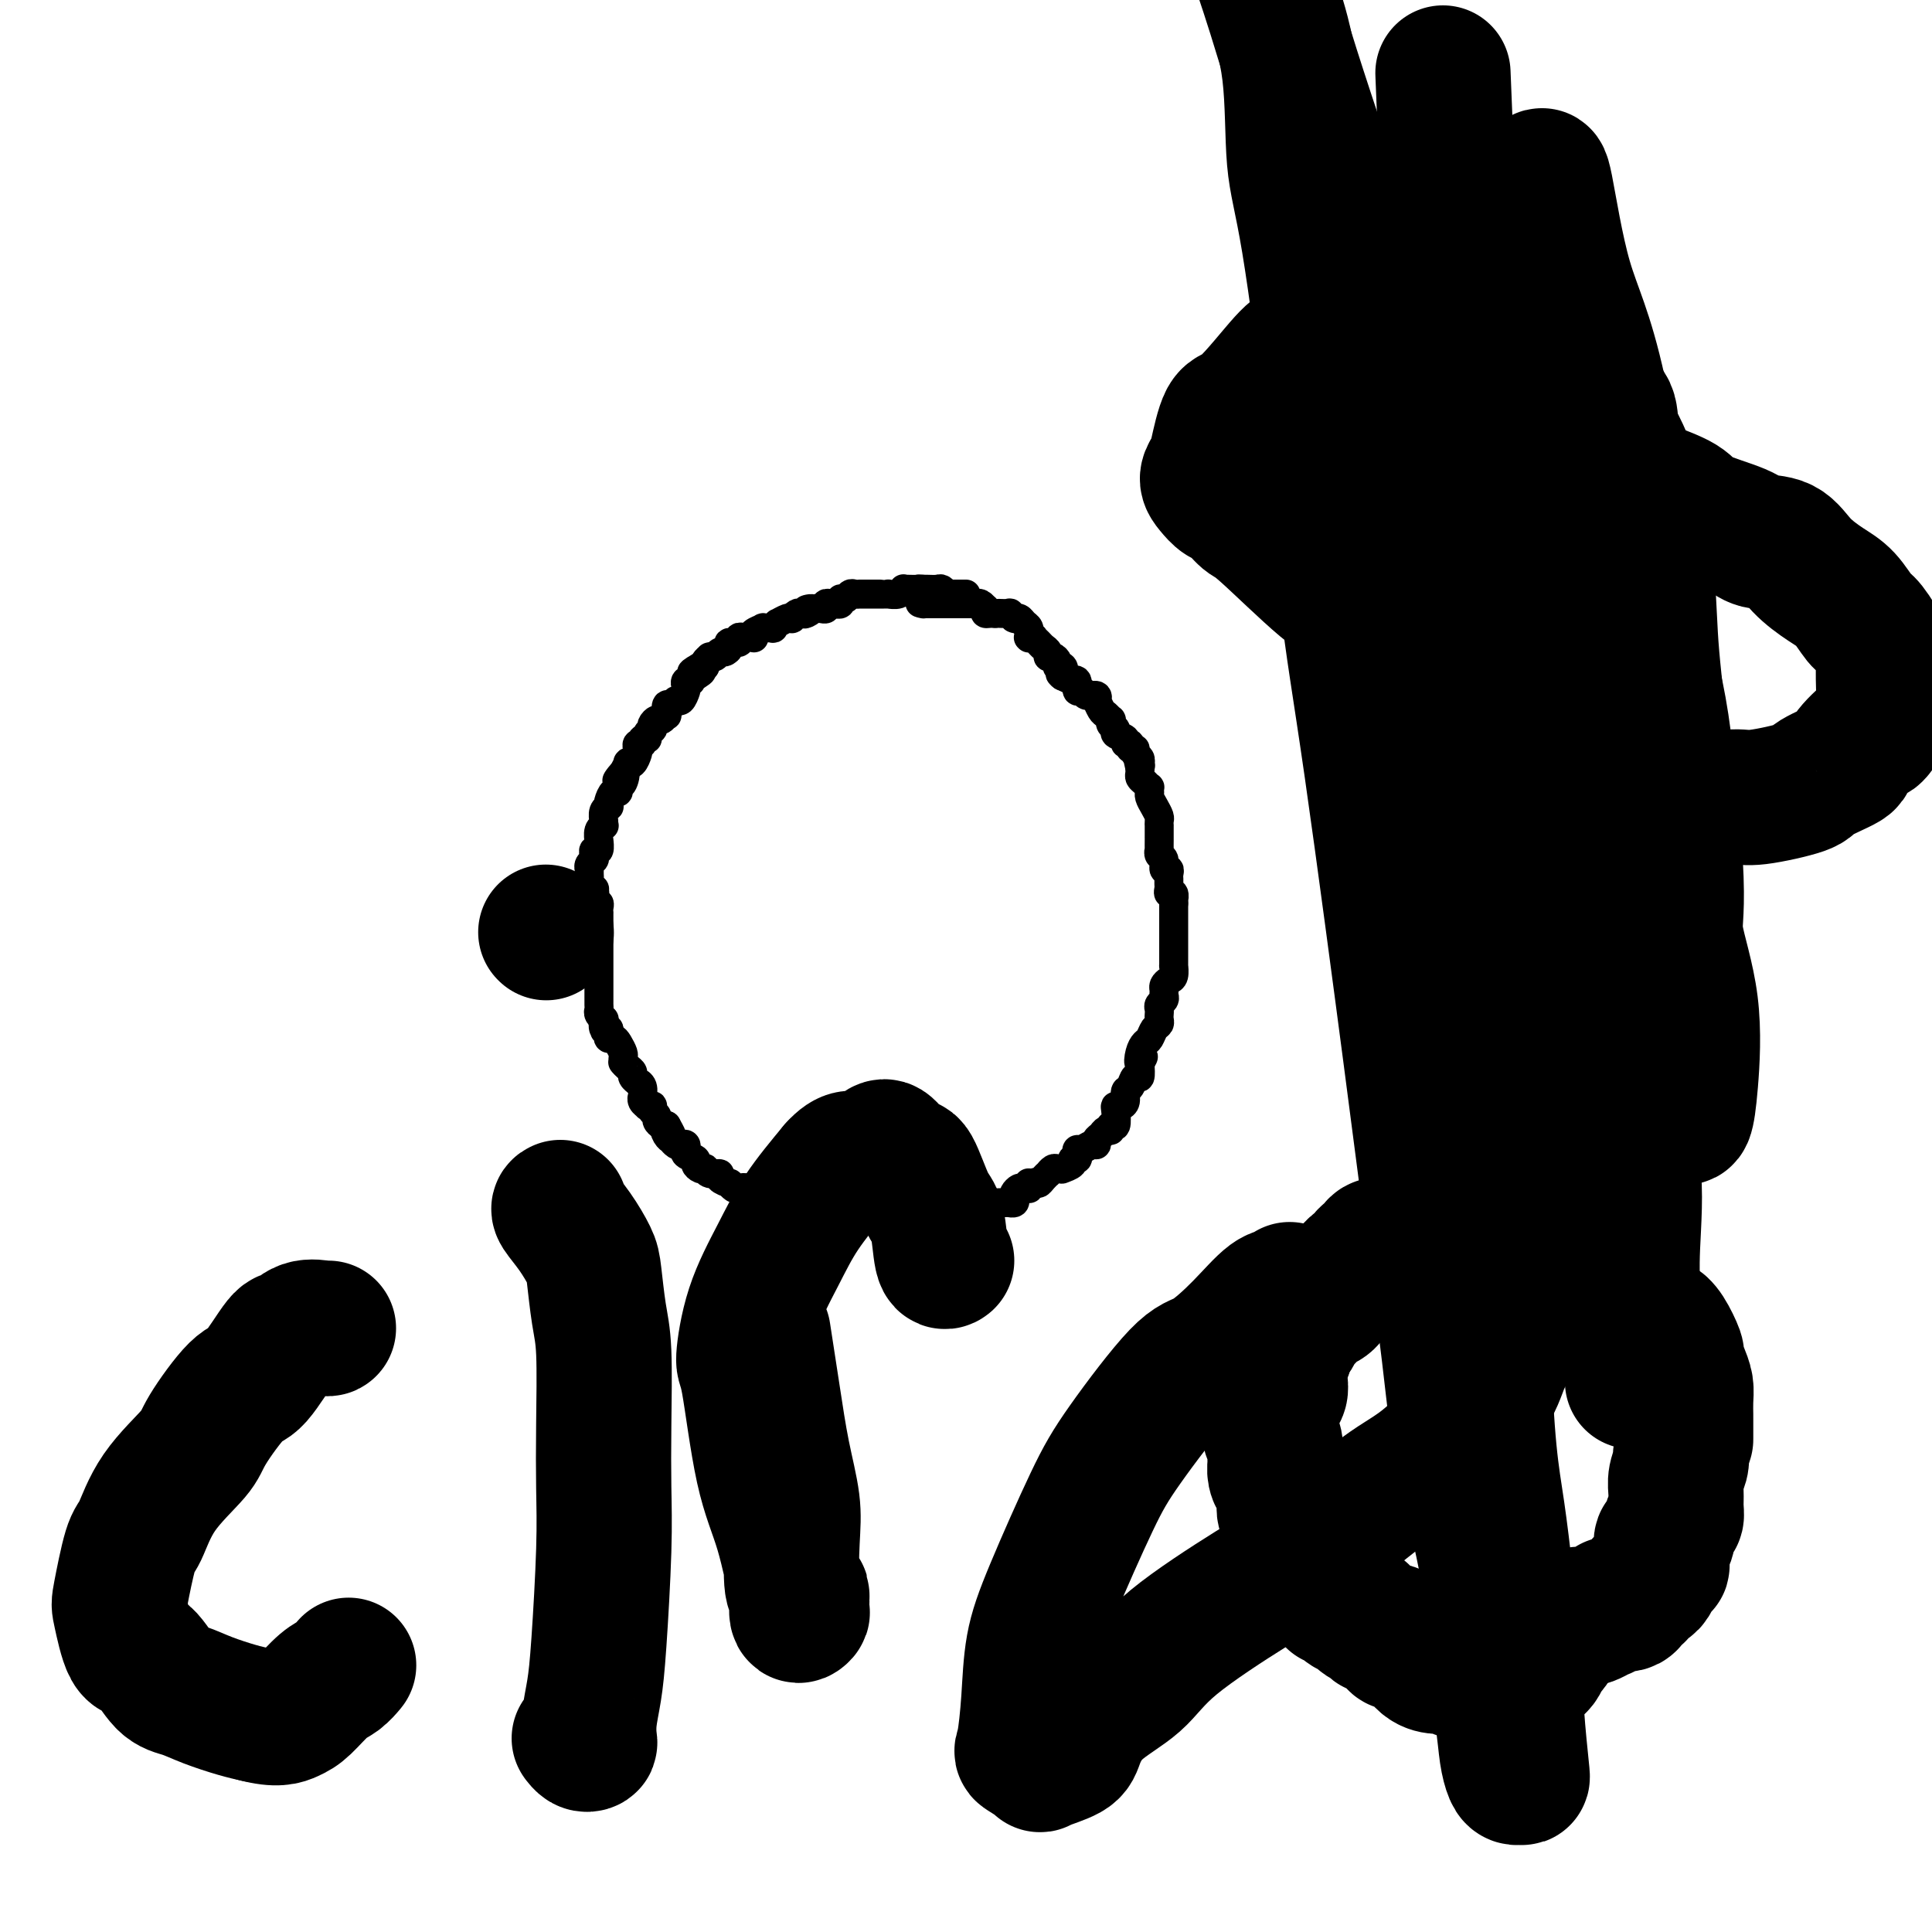
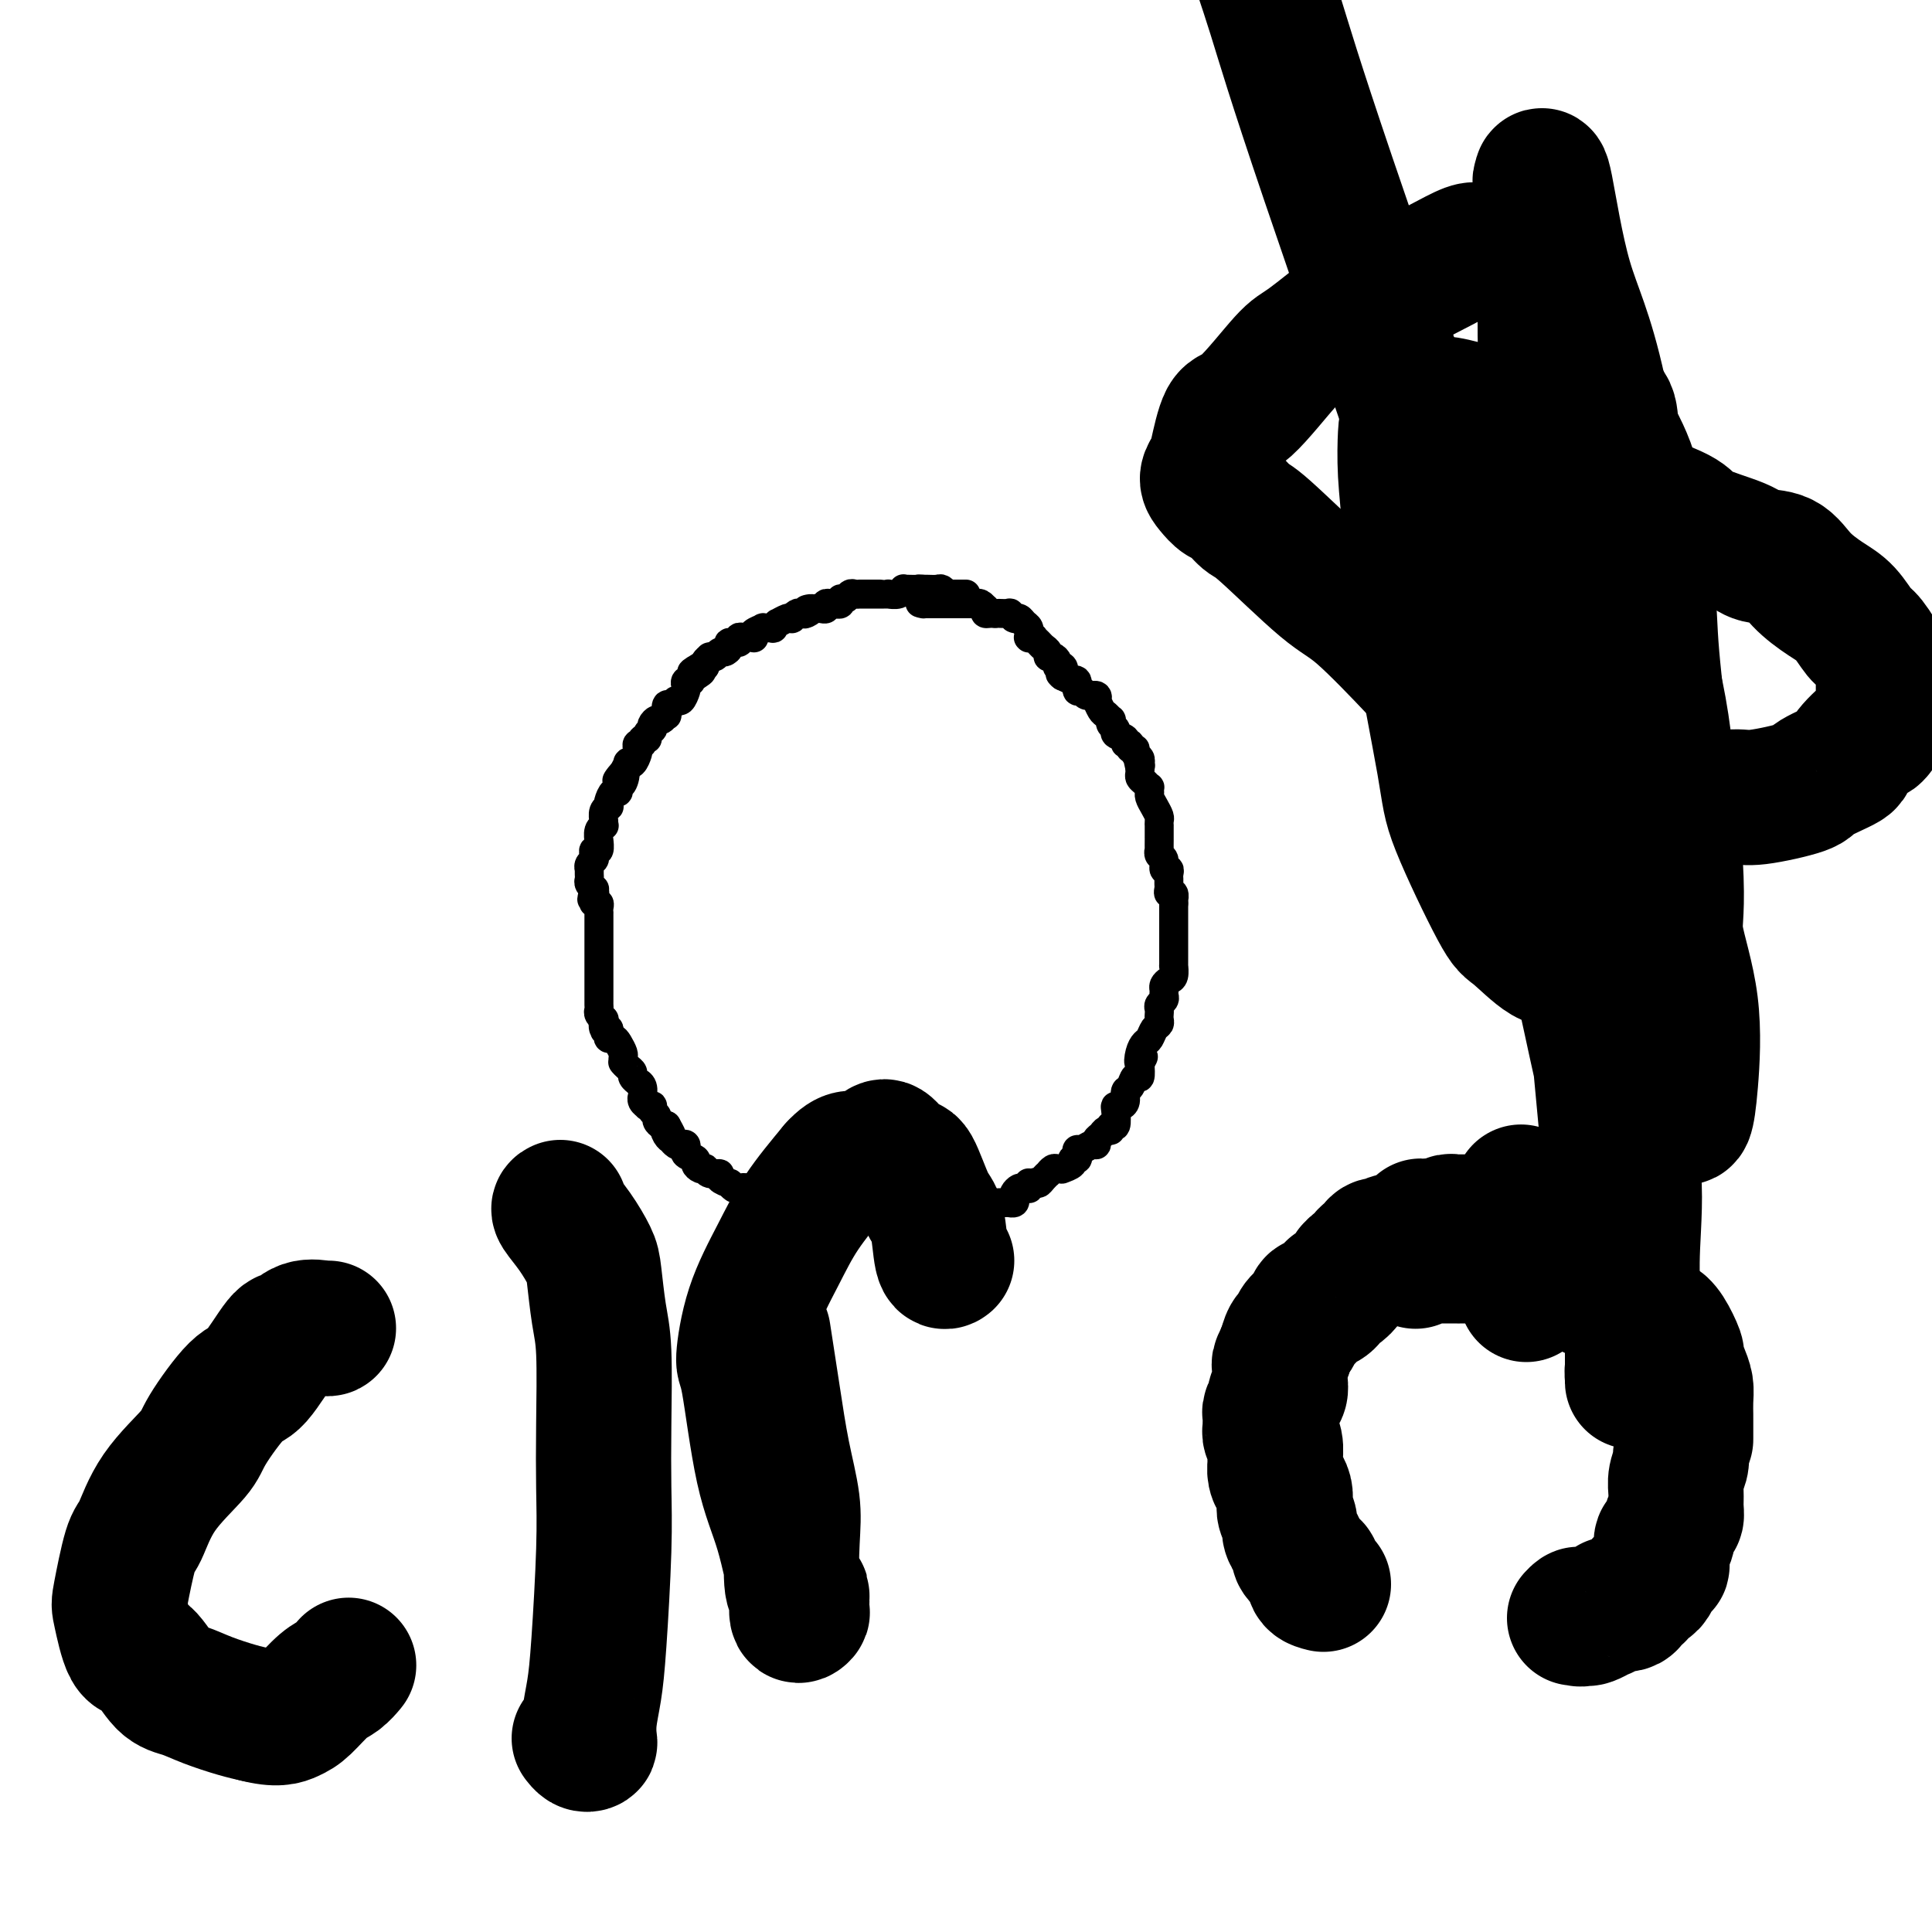
<svg xmlns="http://www.w3.org/2000/svg" viewBox="0 0 400 400" version="1.1">
  <g fill="none" stroke="#000000" stroke-width="6" stroke-linecap="round" stroke-linejoin="round">
    <path d="M200,123c-0.228,-0.002 -0.457,-0.004 -1,0c-0.543,0.004 -1.401,0.015 -2,0c-0.599,-0.015 -0.937,-0.057 -1,0c-0.063,0.057 0.151,0.211 0,0c-0.151,-0.211 -0.667,-0.789 -1,-1c-0.333,-0.211 -0.481,-0.057 -1,0c-0.519,0.057 -1.407,0.015 -2,0c-0.593,-0.015 -0.890,-0.004 -1,0c-0.110,0.004 -0.031,0.001 0,0c0.031,-0.001 0.016,-0.001 0,0" />
    <path d="M191,122c-1.514,-0.155 -0.797,-0.043 -1,0c-0.203,0.043 -1.324,0.015 -2,0c-0.676,-0.015 -0.907,-0.018 -1,0c-0.093,0.018 -0.049,0.057 0,0c0.049,-0.057 0.101,-0.212 0,0c-0.101,0.212 -0.356,0.789 -1,1c-0.644,0.211 -1.678,0.057 -2,0c-0.322,-0.057 0.068,-0.015 0,0c-0.068,0.015 -0.595,0.004 -1,0c-0.405,-0.004 -0.686,-0.001 -1,0c-0.314,0.001 -0.659,0.000 -1,0c-0.341,-0.000 -0.679,-0.000 -1,0c-0.321,0.000 -0.625,0.000 -1,0c-0.375,-0.000 -0.822,-0.001 -1,0c-0.178,0.001 -0.089,0.004 0,0c0.089,-0.004 0.177,-0.016 0,0c-0.177,0.016 -0.621,0.061 -1,0c-0.379,-0.061 -0.694,-0.226 -1,0c-0.306,0.226 -0.603,0.845 -1,1c-0.397,0.155 -0.894,-0.154 -1,0c-0.106,0.154 0.178,0.772 0,1c-0.178,0.228 -0.817,0.065 -1,0c-0.183,-0.065 0.092,-0.031 0,0c-0.092,0.031 -0.550,0.061 -1,0c-0.450,-0.061 -0.891,-0.212 -1,0c-0.109,0.212 0.115,0.789 0,1c-0.115,0.211 -0.569,0.057 -1,0c-0.431,-0.057 -0.837,-0.016 -1,0c-0.163,0.016 -0.081,0.008 0,0" />
    <path d="M169,126c-3.582,0.559 -1.538,-0.043 -1,0c0.538,0.043 -0.430,0.730 -1,1c-0.570,0.270 -0.743,0.124 -1,0c-0.257,-0.124 -0.599,-0.225 -1,0c-0.401,0.225 -0.863,0.777 -1,1c-0.137,0.223 0.050,0.116 0,0c-0.050,-0.116 -0.337,-0.241 -1,0c-0.663,0.241 -1.702,0.849 -2,1c-0.298,0.151 0.147,-0.157 0,0c-0.147,0.157 -0.884,0.777 -1,1c-0.116,0.223 0.389,0.050 0,0c-0.389,-0.050 -1.673,0.025 -2,0c-0.327,-0.025 0.302,-0.150 0,0c-0.302,0.150 -1.533,0.576 -2,1c-0.467,0.424 -0.168,0.844 0,1c0.168,0.156 0.205,0.046 0,0c-0.205,-0.046 -0.651,-0.027 -1,0c-0.349,0.027 -0.600,0.062 -1,0c-0.400,-0.062 -0.947,-0.223 -1,0c-0.053,0.223 0.389,0.829 0,1c-0.389,0.171 -1.610,-0.094 -2,0c-0.390,0.094 0.049,0.547 0,1c-0.049,0.453 -0.588,0.906 -1,1c-0.412,0.094 -0.698,-0.172 -1,0c-0.302,0.172 -0.621,0.781 -1,1c-0.379,0.219 -0.819,0.048 -1,0c-0.181,-0.048 -0.104,0.026 0,0c0.104,-0.026 0.234,-0.151 0,0c-0.234,0.151 -0.832,0.579 -1,1c-0.168,0.421 0.095,0.835 0,1c-0.095,0.165 -0.547,0.083 -1,0" />
    <path d="M145,138c-3.670,2.038 -0.843,1.134 0,1c0.843,-0.134 -0.296,0.503 -1,1c-0.704,0.497 -0.972,0.853 -1,1c-0.028,0.147 0.186,0.086 0,0c-0.186,-0.086 -0.771,-0.196 -1,0c-0.229,0.196 -0.103,0.698 0,1c0.103,0.302 0.181,0.405 0,1c-0.181,0.595 -0.623,1.684 -1,2c-0.377,0.316 -0.689,-0.141 -1,0c-0.311,0.141 -0.622,0.879 -1,1c-0.378,0.121 -0.822,-0.375 -1,0c-0.178,0.375 -0.090,1.620 0,2c0.090,0.380 0.181,-0.104 0,0c-0.181,0.104 -0.636,0.798 -1,1c-0.364,0.202 -0.637,-0.087 -1,0c-0.363,0.087 -0.814,0.549 -1,1c-0.186,0.451 -0.106,0.890 0,1c0.106,0.110 0.240,-0.110 0,0c-0.240,0.110 -0.853,0.550 -1,1c-0.147,0.450 0.171,0.908 0,1c-0.171,0.092 -0.830,-0.184 -1,0c-0.170,0.184 0.148,0.827 0,1c-0.148,0.173 -0.762,-0.125 -1,0c-0.238,0.125 -0.102,0.673 0,1c0.102,0.327 0.168,0.433 0,1c-0.168,0.567 -0.571,1.595 -1,2c-0.429,0.405 -0.885,0.186 -1,0c-0.115,-0.186 0.110,-0.339 0,0c-0.110,0.339 -0.555,1.169 -1,2" />
    <path d="M129,160c-2.492,3.293 -0.723,0.527 0,0c0.723,-0.527 0.400,1.186 0,2c-0.400,0.814 -0.878,0.730 -1,1c-0.122,0.270 0.112,0.895 0,1c-0.112,0.105 -0.570,-0.310 -1,0c-0.430,0.310 -0.833,1.343 -1,2c-0.167,0.657 -0.097,0.936 0,1c0.097,0.064 0.222,-0.088 0,0c-0.222,0.088 -0.790,0.415 -1,1c-0.210,0.585 -0.060,1.426 0,2c0.060,0.574 0.030,0.880 0,1c-0.030,0.120 -0.061,0.055 0,0c0.061,-0.055 0.213,-0.098 0,0c-0.213,0.098 -0.793,0.337 -1,1c-0.207,0.663 -0.042,1.750 0,2c0.042,0.250 -0.040,-0.336 0,0c0.040,0.336 0.203,1.595 0,2c-0.203,0.405 -0.772,-0.046 -1,0c-0.228,0.046 -0.114,0.587 0,1c0.114,0.413 0.227,0.698 0,1c-0.227,0.302 -0.793,0.620 -1,1c-0.207,0.380 -0.055,0.823 0,1c0.055,0.177 0.014,0.089 0,0c-0.014,-0.089 0.000,-0.178 0,0c-0.000,0.178 -0.014,0.622 0,1c0.014,0.378 0.055,0.689 0,1c-0.055,0.311 -0.207,0.622 0,1c0.207,0.378 0.773,0.822 1,1c0.227,0.178 0.113,0.089 0,0" />
    <path d="M123,184c-0.933,3.896 -0.264,1.635 0,1c0.264,-0.635 0.123,0.356 0,1c-0.123,0.644 -0.229,0.942 0,1c0.229,0.058 0.793,-0.125 1,0c0.207,0.125 0.055,0.557 0,1c-0.055,0.443 -0.015,0.897 0,1c0.015,0.103 0.004,-0.145 0,0c-0.004,0.145 -0.001,0.683 0,1c0.001,0.317 0.000,0.413 0,1c-0.000,0.587 -0.000,1.666 0,2c0.000,0.334 0.000,-0.078 0,0c-0.000,0.078 -0.000,0.646 0,1c0.000,0.354 0.000,0.494 0,1c-0.000,0.506 -0.000,1.378 0,2c0.000,0.622 0.000,0.993 0,1c-0.000,0.007 0.000,-0.349 0,0c-0.000,0.349 -0.000,1.402 0,2c0.000,0.598 0.000,0.741 0,1c-0.000,0.259 -0.000,0.634 0,1c0.000,0.366 0.000,0.724 0,1c-0.000,0.276 -0.000,0.469 0,1c0.000,0.531 0.000,1.399 0,2c-0.000,0.601 -0.001,0.934 0,1c0.001,0.066 0.004,-0.136 0,0c-0.004,0.136 -0.015,0.611 0,1c0.015,0.389 0.056,0.692 0,1c-0.056,0.308 -0.207,0.621 0,1c0.207,0.379 0.774,0.822 1,1c0.226,0.178 0.113,0.089 0,0" />
    <path d="M125,211c0.325,4.340 0.139,1.689 0,1c-0.139,-0.689 -0.230,0.586 0,1c0.230,0.414 0.782,-0.031 1,0c0.218,0.031 0.101,0.537 0,1c-0.101,0.463 -0.185,0.883 0,1c0.185,0.117 0.638,-0.070 1,0c0.362,0.070 0.633,0.397 1,1c0.367,0.603 0.830,1.481 1,2c0.170,0.519 0.048,0.678 0,1c-0.048,0.322 -0.023,0.807 0,1c0.023,0.193 0.044,0.093 0,0c-0.044,-0.093 -0.151,-0.179 0,0c0.151,0.179 0.561,0.622 1,1c0.439,0.378 0.906,0.691 1,1c0.094,0.309 -0.185,0.612 0,1c0.185,0.388 0.835,0.860 1,1c0.165,0.140 -0.153,-0.051 0,0c0.153,0.051 0.777,0.343 1,1c0.223,0.657 0.045,1.679 0,2c-0.045,0.321 0.044,-0.057 0,0c-0.044,0.057 -0.222,0.550 0,1c0.222,0.450 0.843,0.855 1,1c0.157,0.145 -0.150,0.028 0,0c0.150,-0.028 0.757,0.034 1,0c0.243,-0.034 0.120,-0.163 0,0c-0.120,0.163 -0.239,0.618 0,1c0.239,0.382 0.835,0.691 1,1c0.165,0.309 -0.100,0.619 0,1c0.100,0.381 0.565,0.833 1,1c0.435,0.167 0.838,0.048 1,0c0.162,-0.048 0.081,-0.024 0,0" />
    <path d="M138,233c2.028,3.587 0.599,1.553 0,1c-0.599,-0.553 -0.368,0.374 0,1c0.368,0.626 0.873,0.951 1,1c0.127,0.049 -0.124,-0.179 0,0c0.124,0.179 0.622,0.765 1,1c0.378,0.235 0.635,0.118 1,0c0.365,-0.118 0.838,-0.239 1,0c0.162,0.239 0.015,0.837 0,1c-0.015,0.163 0.104,-0.110 0,0c-0.104,0.110 -0.430,0.604 0,1c0.430,0.396 1.617,0.693 2,1c0.383,0.307 -0.039,0.622 0,1c0.039,0.378 0.541,0.819 1,1c0.459,0.181 0.877,0.104 1,0c0.123,-0.104 -0.050,-0.234 0,0c0.050,0.234 0.324,0.832 1,1c0.676,0.168 1.754,-0.095 2,0c0.246,0.095 -0.338,0.548 0,1c0.338,0.452 1.600,0.905 2,1c0.400,0.095 -0.060,-0.167 0,0c0.060,0.167 0.641,0.763 1,1c0.359,0.237 0.496,0.115 1,0c0.504,-0.115 1.375,-0.223 2,0c0.625,0.223 1.005,0.778 1,1c-0.005,0.222 -0.393,0.111 0,0c0.393,-0.111 1.567,-0.222 2,0c0.433,0.222 0.124,0.778 0,1c-0.124,0.222 -0.062,0.111 0,0" />
    <path d="M158,248c3.196,2.337 1.185,0.679 1,0c-0.185,-0.679 1.457,-0.378 2,0c0.543,0.378 -0.014,0.833 0,1c0.014,0.167 0.599,0.045 1,0c0.401,-0.045 0.618,-0.013 1,0c0.382,0.013 0.928,0.007 1,0c0.072,-0.007 -0.330,-0.016 0,0c0.330,0.016 1.393,0.057 2,0c0.607,-0.057 0.759,-0.212 1,0c0.241,0.212 0.570,0.793 1,1c0.430,0.207 0.960,0.041 1,0c0.040,-0.041 -0.411,0.041 0,0c0.411,-0.041 1.682,-0.207 2,0c0.318,0.207 -0.319,0.788 0,1c0.319,0.212 1.595,0.057 2,0c0.405,-0.057 -0.059,-0.015 0,0c0.059,0.015 0.641,0.003 1,0c0.359,-0.003 0.495,0.003 1,0c0.505,-0.003 1.379,-0.015 2,0c0.621,0.015 0.989,0.057 1,0c0.011,-0.057 -0.334,-0.211 0,0c0.334,0.211 1.346,0.789 2,1c0.654,0.211 0.949,0.057 1,0c0.051,-0.057 -0.141,-0.015 0,0c0.141,0.015 0.615,0.004 1,0c0.385,-0.004 0.680,-0.001 1,0c0.320,0.001 0.663,0.000 1,0c0.337,-0.000 0.668,-0.000 1,0c0.332,0.000 0.666,0.000 1,0c0.334,-0.000 0.667,-0.000 1,0" />
    <path d="M187,252c4.454,0.619 1.091,0.166 0,0c-1.091,-0.166 0.092,-0.045 1,0c0.908,0.045 1.543,0.013 2,0c0.457,-0.013 0.737,-0.007 1,0c0.263,0.007 0.508,0.016 1,0c0.492,-0.016 1.232,-0.057 2,0c0.768,0.057 1.564,0.212 2,0c0.436,-0.212 0.512,-0.793 1,-1c0.488,-0.207 1.386,-0.041 2,0c0.614,0.041 0.943,-0.042 1,0c0.057,0.042 -0.157,0.208 0,0c0.157,-0.208 0.686,-0.792 1,-1c0.314,-0.208 0.413,-0.042 1,0c0.587,0.042 1.663,-0.041 2,0c0.337,0.041 -0.065,0.207 0,0c0.065,-0.207 0.596,-0.788 1,-1c0.404,-0.212 0.682,-0.057 1,0c0.318,0.057 0.677,0.016 1,0c0.323,-0.016 0.608,-0.007 1,0c0.392,0.007 0.889,0.013 1,0c0.111,-0.013 -0.163,-0.046 0,0c0.163,0.046 0.764,0.170 1,0c0.236,-0.170 0.105,-0.634 0,-1c-0.105,-0.366 -0.186,-0.633 0,-1c0.186,-0.367 0.638,-0.834 1,-1c0.362,-0.166 0.632,-0.030 1,0c0.368,0.030 0.833,-0.044 1,0c0.167,0.044 0.034,0.208 0,0c-0.034,-0.208 0.029,-0.787 0,-1c-0.029,-0.213 -0.151,-0.061 0,0c0.151,0.061 0.576,0.030 1,0" />
    <path d="M214,245c0.802,-0.576 0.806,-0.014 1,0c0.194,0.014 0.576,-0.518 1,-1c0.424,-0.482 0.888,-0.914 1,-1c0.112,-0.086 -0.130,0.174 0,0c0.130,-0.174 0.631,-0.781 1,-1c0.369,-0.219 0.606,-0.048 1,0c0.394,0.048 0.947,-0.025 1,0c0.053,0.025 -0.392,0.148 0,0c0.392,-0.148 1.621,-0.565 2,-1c0.379,-0.435 -0.093,-0.886 0,-1c0.093,-0.114 0.749,0.109 1,0c0.251,-0.109 0.096,-0.550 0,-1c-0.096,-0.450 -0.132,-0.908 0,-1c0.132,-0.092 0.431,0.183 1,0c0.569,-0.183 1.409,-0.824 2,-1c0.591,-0.176 0.933,0.112 1,0c0.067,-0.112 -0.141,-0.623 0,-1c0.141,-0.377 0.630,-0.620 1,-1c0.370,-0.380 0.621,-0.897 1,-1c0.379,-0.103 0.885,0.207 1,0c0.115,-0.207 -0.163,-0.931 0,-1c0.163,-0.069 0.766,0.515 1,0c0.234,-0.515 0.100,-2.131 0,-3c-0.100,-0.869 -0.167,-0.991 0,-1c0.167,-0.009 0.569,0.095 1,0c0.431,-0.095 0.890,-0.387 1,-1c0.110,-0.613 -0.128,-1.545 0,-2c0.128,-0.455 0.622,-0.431 1,-1c0.378,-0.569 0.640,-1.730 1,-2c0.360,-0.270 0.817,0.351 1,0c0.183,-0.351 0.091,-1.676 0,-3" />
    <path d="M236,220c1.405,-2.539 0.418,-0.386 0,0c-0.418,0.386 -0.266,-0.996 0,-2c0.266,-1.004 0.646,-1.631 1,-2c0.354,-0.369 0.683,-0.480 1,-1c0.317,-0.520 0.621,-1.449 1,-2c0.379,-0.551 0.833,-0.725 1,-1c0.167,-0.275 0.049,-0.651 0,-1c-0.049,-0.349 -0.027,-0.671 0,-1c0.027,-0.329 0.060,-0.666 0,-1c-0.060,-0.334 -0.213,-0.667 0,-1c0.213,-0.333 0.792,-0.667 1,-1c0.208,-0.333 0.045,-0.665 0,-1c-0.045,-0.335 0.026,-0.672 0,-1c-0.026,-0.328 -0.151,-0.646 0,-1c0.151,-0.354 0.576,-0.742 1,-1c0.424,-0.258 0.846,-0.384 1,-1c0.154,-0.616 0.041,-1.722 0,-2c-0.041,-0.278 -0.011,0.273 0,0c0.011,-0.273 0.003,-1.370 0,-2c-0.003,-0.630 -0.001,-0.794 0,-1c0.001,-0.206 0.000,-0.454 0,-1c-0.000,-0.546 -0.000,-1.389 0,-2c0.000,-0.611 0.000,-0.991 0,-1c-0.000,-0.009 -0.000,0.352 0,0c0.000,-0.352 0.000,-1.418 0,-2c-0.000,-0.582 -0.000,-0.681 0,-1c0.000,-0.319 0.000,-0.859 0,-1c-0.000,-0.141 -0.000,0.116 0,0c0.000,-0.116 0.000,-0.605 0,-1c-0.000,-0.395 -0.000,-0.698 0,-1" />
    <path d="M243,187c-0.016,-2.483 -0.057,-1.190 0,-1c0.057,0.190 0.211,-0.723 0,-1c-0.211,-0.277 -0.789,0.081 -1,0c-0.211,-0.081 -0.055,-0.600 0,-1c0.055,-0.400 0.011,-0.680 0,-1c-0.011,-0.320 0.012,-0.681 0,-1c-0.012,-0.319 -0.060,-0.596 0,-1c0.060,-0.404 0.226,-0.936 0,-1c-0.226,-0.064 -0.845,0.339 -1,0c-0.155,-0.339 0.155,-1.419 0,-2c-0.155,-0.581 -0.773,-0.663 -1,-1c-0.227,-0.337 -0.061,-0.929 0,-1c0.061,-0.071 0.016,0.380 0,0c-0.016,-0.380 -0.004,-1.589 0,-2c0.004,-0.411 0.001,-0.022 0,0c-0.001,0.022 0.000,-0.322 0,-1c-0.000,-0.678 -0.003,-1.690 0,-2c0.003,-0.310 0.011,0.082 0,0c-0.011,-0.082 -0.041,-0.639 0,-1c0.041,-0.361 0.155,-0.526 0,-1c-0.155,-0.474 -0.578,-1.255 -1,-2c-0.422,-0.745 -0.845,-1.453 -1,-2c-0.155,-0.547 -0.044,-0.934 0,-1c0.044,-0.066 0.022,0.190 0,0c-0.022,-0.190 -0.044,-0.824 0,-1c0.044,-0.176 0.156,0.108 0,0c-0.156,-0.108 -0.578,-0.606 -1,-1c-0.422,-0.394 -0.844,-0.683 -1,-1c-0.156,-0.317 -0.044,-0.662 0,-1c0.044,-0.338 0.022,-0.669 0,-1" />
    <path d="M236,159c-1.084,-4.555 -0.295,-1.941 0,-1c0.295,0.941 0.094,0.210 0,0c-0.094,-0.210 -0.082,0.103 0,0c0.082,-0.103 0.233,-0.620 0,-1c-0.233,-0.380 -0.851,-0.623 -1,-1c-0.149,-0.377 0.173,-0.889 0,-1c-0.173,-0.111 -0.839,0.177 -1,0c-0.161,-0.177 0.182,-0.821 0,-1c-0.182,-0.179 -0.890,0.107 -1,0c-0.110,-0.107 0.377,-0.607 0,-1c-0.377,-0.393 -1.617,-0.679 -2,-1c-0.383,-0.321 0.090,-0.678 0,-1c-0.090,-0.322 -0.745,-0.610 -1,-1c-0.255,-0.390 -0.110,-0.883 0,-1c0.110,-0.117 0.187,0.141 0,0c-0.187,-0.141 -0.637,-0.683 -1,-1c-0.363,-0.317 -0.640,-0.409 -1,-1c-0.360,-0.591 -0.803,-1.679 -1,-2c-0.197,-0.321 -0.148,0.126 0,0c0.148,-0.126 0.395,-0.826 0,-1c-0.395,-0.174 -1.430,0.177 -2,0c-0.570,-0.177 -0.673,-0.884 -1,-1c-0.327,-0.116 -0.878,0.358 -1,0c-0.122,-0.358 0.184,-1.550 0,-2c-0.184,-0.450 -0.857,-0.160 -1,0c-0.143,0.160 0.245,0.188 0,0c-0.245,-0.188 -1.122,-0.594 -2,-1" />
    <path d="M220,140c-1.099,-0.785 -0.346,-0.749 0,-1c0.346,-0.251 0.286,-0.789 0,-1c-0.286,-0.211 -0.799,-0.094 -1,0c-0.201,0.094 -0.092,0.166 0,0c0.092,-0.166 0.165,-0.569 0,-1c-0.165,-0.431 -0.569,-0.889 -1,-1c-0.431,-0.111 -0.890,0.124 -1,0c-0.110,-0.124 0.129,-0.608 0,-1c-0.129,-0.392 -0.627,-0.694 -1,-1c-0.373,-0.306 -0.622,-0.618 -1,-1c-0.378,-0.382 -0.886,-0.833 -1,-1c-0.114,-0.167 0.166,-0.049 0,0c-0.166,0.049 -0.777,0.028 -1,0c-0.223,-0.028 -0.059,-0.063 0,0c0.059,0.063 0.013,0.224 0,0c-0.013,-0.224 0.008,-0.834 0,-1c-0.008,-0.166 -0.044,0.113 0,0c0.044,-0.113 0.169,-0.619 0,-1c-0.169,-0.381 -0.633,-0.637 -1,-1c-0.367,-0.363 -0.639,-0.833 -1,-1c-0.361,-0.167 -0.813,-0.031 -1,0c-0.187,0.031 -0.110,-0.044 0,0c0.110,0.044 0.255,0.208 0,0c-0.255,-0.208 -0.908,-0.788 -1,-1c-0.092,-0.212 0.377,-0.057 0,0c-0.377,0.057 -1.602,0.015 -2,0c-0.398,-0.015 0.029,-0.004 0,0c-0.029,0.004 -0.515,0.002 -1,0" />
    <path d="M206,127c-1.227,-0.095 -1.796,0.167 -2,0c-0.204,-0.167 -0.044,-0.763 0,-1c0.044,-0.237 -0.030,-0.116 0,0c0.030,0.116 0.162,0.227 0,0c-0.162,-0.227 -0.618,-0.793 -1,-1c-0.382,-0.207 -0.690,-0.055 -1,0c-0.310,0.055 -0.622,0.015 -1,0c-0.378,-0.015 -0.822,-0.004 -1,0c-0.178,0.004 -0.090,0.001 0,0c0.090,-0.001 0.183,-0.000 0,0c-0.183,0.000 -0.641,0.000 -1,0c-0.359,-0.000 -0.617,-0.000 -1,0c-0.383,0.000 -0.890,0.000 -1,0c-0.110,-0.000 0.177,-0.000 0,0c-0.177,0.000 -0.817,0.000 -1,0c-0.183,-0.000 0.092,-0.000 0,0c-0.092,0.000 -0.549,0.000 -1,0c-0.451,-0.000 -0.894,-0.000 -1,0c-0.106,0.000 0.125,0.000 0,0c-0.125,-0.000 -0.607,-0.000 -1,0c-0.393,0.000 -0.696,0.000 -1,0" />
    <path d="M192,125c-2.400,-0.311 -1.400,-0.089 -1,0c0.400,0.089 0.200,0.044 0,0" />
  </g>
  <g fill="none" stroke="#000000" stroke-width="28" stroke-linecap="round" stroke-linejoin="round">
    <path d="M315,255c-0.335,-0.022 -0.670,-0.044 -1,0c-0.330,0.044 -0.657,0.155 -1,0c-0.343,-0.155 -0.704,-0.578 -1,-1c-0.296,-0.422 -0.527,-0.845 -1,-1c-0.473,-0.155 -1.188,-0.041 -2,0c-0.812,0.041 -1.722,0.011 -2,0c-0.278,-0.011 0.075,-0.003 0,0c-0.075,0.003 -0.580,0.001 -1,0c-0.420,-0.001 -0.757,0.000 -1,0c-0.243,-0.000 -0.394,-0.001 -1,0c-0.606,0.001 -1.668,0.004 -2,0c-0.332,-0.004 0.065,-0.015 0,0c-0.065,0.015 -0.591,0.057 -1,0c-0.409,-0.057 -0.701,-0.211 -1,0c-0.299,0.211 -0.605,0.789 -1,1c-0.395,0.211 -0.879,0.057 -1,0c-0.121,-0.057 0.121,-0.015 0,0c-0.121,0.015 -0.606,0.004 -1,0c-0.394,-0.004 -0.697,-0.002 -1,0" />
    <path d="M296,254c-3.118,-0.199 -1.413,-0.198 -1,0c0.413,0.198 -0.467,0.593 -1,1c-0.533,0.407 -0.721,0.827 -1,1c-0.279,0.173 -0.651,0.098 -1,0c-0.349,-0.098 -0.676,-0.219 -1,0c-0.324,0.219 -0.646,0.777 -1,1c-0.354,0.223 -0.738,0.110 -1,0c-0.262,-0.110 -0.400,-0.218 -1,0c-0.600,0.218 -1.663,0.763 -2,1c-0.337,0.237 0.051,0.167 0,0c-0.051,-0.167 -0.539,-0.429 -1,0c-0.461,0.429 -0.893,1.551 -1,2c-0.107,0.449 0.112,0.224 0,0c-0.112,-0.224 -0.556,-0.448 -1,0c-0.444,0.448 -0.889,1.569 -1,2c-0.111,0.431 0.112,0.174 0,0c-0.112,-0.174 -0.558,-0.263 -1,0c-0.442,0.263 -0.878,0.878 -1,1c-0.122,0.122 0.070,-0.248 0,0c-0.070,0.248 -0.404,1.114 -1,2c-0.596,0.886 -1.455,1.791 -2,2c-0.545,0.209 -0.775,-0.278 -1,0c-0.225,0.278 -0.445,1.320 -1,2c-0.555,0.680 -1.444,0.998 -2,1c-0.556,0.002 -0.779,-0.313 -1,0c-0.221,0.313 -0.440,1.255 -1,2c-0.560,0.745 -1.459,1.292 -2,2c-0.541,0.708 -0.723,1.575 -1,2c-0.277,0.425 -0.651,0.407 -1,1c-0.349,0.593 -0.675,1.796 -1,3" />
    <path d="M266,280c-0.868,1.434 -0.037,0.018 0,0c0.037,-0.018 -0.721,1.361 -1,2c-0.279,0.639 -0.079,0.539 0,1c0.079,0.461 0.036,1.485 0,2c-0.036,0.515 -0.066,0.523 0,1c0.066,0.477 0.228,1.423 0,2c-0.228,0.577 -0.846,0.783 -1,1c-0.154,0.217 0.155,0.444 0,1c-0.155,0.556 -0.773,1.441 -1,2c-0.227,0.559 -0.062,0.793 0,1c0.062,0.207 0.020,0.386 0,1c-0.020,0.614 -0.020,1.664 0,2c0.020,0.336 0.058,-0.041 0,0c-0.058,0.041 -0.212,0.500 0,1c0.212,0.500 0.792,1.040 1,2c0.208,0.960 0.045,2.340 0,3c-0.045,0.660 0.027,0.599 0,1c-0.027,0.401 -0.152,1.262 0,2c0.152,0.738 0.581,1.352 1,2c0.419,0.648 0.830,1.328 1,2c0.170,0.672 0.101,1.334 0,2c-0.101,0.666 -0.233,1.334 0,2c0.233,0.666 0.831,1.329 1,2c0.169,0.671 -0.092,1.350 0,2c0.092,0.650 0.537,1.272 1,2c0.463,0.728 0.946,1.561 1,2c0.054,0.439 -0.320,0.485 0,1c0.320,0.515 1.333,1.499 2,2c0.667,0.501 0.987,0.520 1,1c0.013,0.480 -0.282,1.423 0,2c0.282,0.577 1.141,0.789 2,1" />
-     <path d="M274,328c2.011,3.655 2.039,1.294 2,1c-0.039,-0.294 -0.146,1.479 0,2c0.146,0.521 0.544,-0.211 1,0c0.456,0.211 0.969,1.366 2,2c1.031,0.634 2.579,0.746 3,1c0.421,0.254 -0.286,0.650 0,1c0.286,0.350 1.564,0.655 2,1c0.436,0.345 0.031,0.730 1,1c0.969,0.270 3.313,0.427 4,1c0.687,0.573 -0.283,1.564 0,2c0.283,0.436 1.818,0.317 3,1c1.182,0.683 2.011,2.169 3,3c0.989,0.831 2.136,1.008 3,1c0.864,-0.008 1.443,-0.202 2,0c0.557,0.202 1.093,0.800 2,1c0.907,0.200 2.186,0.001 3,0c0.814,-0.001 1.163,0.196 2,0c0.837,-0.196 2.161,-0.784 3,-1c0.839,-0.216 1.195,-0.060 2,0c0.805,0.060 2.061,0.023 3,0c0.939,-0.023 1.561,-0.033 2,0c0.439,0.033 0.695,0.107 1,0c0.305,-0.107 0.659,-0.396 1,-1c0.341,-0.604 0.670,-1.525 1,-2c0.330,-0.475 0.662,-0.505 1,-1c0.338,-0.495 0.682,-1.456 1,-2c0.318,-0.544 0.610,-0.671 1,-1c0.390,-0.329 0.878,-0.861 1,-1c0.122,-0.139 -0.121,0.117 0,0c0.121,-0.117 0.606,-0.605 1,-1c0.394,-0.395 0.697,-0.698 1,-1" />
    <path d="M326,335c1.410,-1.542 0.936,-0.399 1,0c0.064,0.399 0.665,0.052 1,0c0.335,-0.052 0.402,0.192 1,0c0.598,-0.192 1.726,-0.820 2,-1c0.274,-0.180 -0.306,0.087 0,0c0.306,-0.087 1.496,-0.529 2,-1c0.504,-0.471 0.320,-0.971 1,-1c0.680,-0.029 2.223,0.414 3,0c0.777,-0.414 0.787,-1.683 1,-2c0.213,-0.317 0.630,0.319 1,0c0.370,-0.319 0.692,-1.592 1,-2c0.308,-0.408 0.603,0.050 1,0c0.397,-0.050 0.895,-0.606 1,-1c0.105,-0.394 -0.182,-0.625 0,-1c0.182,-0.375 0.833,-0.893 1,-1c0.167,-0.107 -0.151,0.199 0,0c0.151,-0.199 0.772,-0.903 1,-1c0.228,-0.097 0.064,0.412 0,0c-0.064,-0.412 -0.029,-1.747 0,-2c0.029,-0.253 0.050,0.575 0,0c-0.050,-0.575 -0.171,-2.551 0,-3c0.171,-0.449 0.635,0.631 1,0c0.365,-0.631 0.633,-2.973 1,-4c0.367,-1.027 0.834,-0.740 1,-1c0.166,-0.260 0.031,-1.067 0,-2c-0.031,-0.933 0.043,-1.992 0,-3c-0.043,-1.008 -0.204,-1.964 0,-3c0.204,-1.036 0.773,-2.153 1,-3c0.227,-0.847 0.114,-1.423 0,-2" />
    <path d="M348,301c1.000,-4.302 1.000,-3.056 1,-3c0.000,0.056 0.001,-1.076 0,-2c-0.001,-0.924 -0.003,-1.639 0,-2c0.003,-0.361 0.011,-0.367 0,-1c-0.011,-0.633 -0.040,-1.893 0,-3c0.040,-1.107 0.148,-2.061 0,-3c-0.148,-0.939 -0.554,-1.863 -1,-3c-0.446,-1.137 -0.933,-2.489 -1,-3c-0.067,-0.511 0.287,-0.182 0,-1c-0.287,-0.818 -1.214,-2.783 -2,-4c-0.786,-1.217 -1.432,-1.687 -2,-2c-0.568,-0.313 -1.057,-0.469 -2,-1c-0.943,-0.531 -2.340,-1.437 -3,-2c-0.660,-0.563 -0.583,-0.785 -1,-1c-0.417,-0.215 -1.329,-0.425 -3,-1c-1.671,-0.575 -4.102,-1.517 -5,-2c-0.898,-0.483 -0.262,-0.507 -1,-1c-0.738,-0.493 -2.851,-1.455 -4,-2c-1.149,-0.545 -1.334,-0.672 -2,-1c-0.666,-0.328 -1.813,-0.859 -3,-1c-1.187,-0.141 -2.416,0.106 -3,0c-0.584,-0.106 -0.525,-0.564 -2,-1c-1.475,-0.436 -4.483,-0.850 -6,-1c-1.517,-0.150 -1.541,-0.037 -3,0c-1.459,0.037 -4.352,-0.004 -6,0c-1.648,0.004 -2.050,0.053 -3,0c-0.950,-0.053 -2.448,-0.206 -3,0c-0.552,0.206 -0.158,0.773 0,1c0.158,0.227 0.079,0.113 0,0" />
    <path d="M306,52c-0.374,-0.232 -0.748,-0.464 -2,0c-1.252,0.464 -3.382,1.623 -6,3c-2.618,1.377 -5.725,2.970 -8,4c-2.275,1.030 -3.718,1.496 -5,2c-1.282,0.504 -2.402,1.047 -5,3c-2.598,1.953 -6.675,5.318 -9,7c-2.325,1.682 -2.899,1.682 -5,4c-2.101,2.318 -5.730,6.953 -8,9c-2.270,2.047 -3.180,1.507 -4,3c-0.820,1.493 -1.548,5.020 -2,7c-0.452,1.980 -0.628,2.412 -1,3c-0.372,0.588 -0.941,1.331 -1,2c-0.059,0.669 0.391,1.262 1,2c0.609,0.738 1.376,1.619 2,2c0.624,0.381 1.104,0.261 2,1c0.896,0.739 2.208,2.337 3,3c0.792,0.663 1.065,0.391 4,3c2.935,2.609 8.531,8.099 12,11c3.469,2.901 4.812,3.212 8,6c3.188,2.788 8.222,8.054 11,11c2.778,2.946 3.301,3.573 5,5c1.699,1.427 4.573,3.653 6,5c1.427,1.347 1.408,1.813 3,3c1.592,1.187 4.796,3.093 8,5" />
-     <path d="M315,156c10.716,8.358 5.507,1.754 5,0c-0.507,-1.754 3.688,1.344 7,3c3.312,1.656 5.741,1.871 8,2c2.259,0.129 4.347,0.172 7,1c2.653,0.828 5.871,2.441 9,3c3.129,0.559 6.167,0.062 8,0c1.833,-0.062 2.459,0.309 5,0c2.541,-0.309 6.997,-1.300 9,-2c2.003,-0.700 1.554,-1.110 3,-2c1.446,-0.890 4.787,-2.261 6,-3c1.213,-0.739 0.297,-0.845 1,-2c0.703,-1.155 3.026,-3.360 4,-4c0.974,-0.640 0.600,0.284 1,0c0.400,-0.284 1.574,-1.778 2,-3c0.426,-1.222 0.104,-2.174 0,-3c-0.104,-0.826 0.009,-1.528 0,-3c-0.009,-1.472 -0.140,-3.714 0,-5c0.140,-1.286 0.552,-1.617 0,-3c-0.552,-1.383 -2.069,-3.818 -3,-5c-0.931,-1.182 -1.275,-1.112 -2,-2c-0.725,-0.888 -1.829,-2.734 -3,-4c-1.171,-1.266 -2.409,-1.952 -4,-3c-1.591,-1.048 -3.536,-2.458 -5,-4c-1.464,-1.542 -2.447,-3.217 -4,-4c-1.553,-0.783 -3.677,-0.674 -5,-1c-1.323,-0.326 -1.844,-1.087 -4,-2c-2.156,-0.913 -5.948,-1.980 -8,-3c-2.052,-1.020 -2.364,-1.995 -4,-3c-1.636,-1.005 -4.594,-2.040 -7,-3c-2.406,-0.960 -4.259,-1.846 -7,-3c-2.741,-1.154 -6.371,-2.577 -10,-4" />
+     <path d="M315,156c10.716,8.358 5.507,1.754 5,0c-0.507,-1.754 3.688,1.344 7,3c3.312,1.656 5.741,1.871 8,2c2.259,0.129 4.347,0.172 7,1c2.653,0.828 5.871,2.441 9,3c3.129,0.559 6.167,0.062 8,0c1.833,-0.062 2.459,0.309 5,0c2.541,-0.309 6.997,-1.300 9,-2c2.003,-0.700 1.554,-1.110 3,-2c1.446,-0.890 4.787,-2.261 6,-3c1.213,-0.739 0.297,-0.845 1,-2c0.703,-1.155 3.026,-3.360 4,-4c0.974,-0.640 0.600,0.284 1,0c0.400,-0.284 1.574,-1.778 2,-3c-0.104,-0.826 0.009,-1.528 0,-3c-0.009,-1.472 -0.140,-3.714 0,-5c0.140,-1.286 0.552,-1.617 0,-3c-0.552,-1.383 -2.069,-3.818 -3,-5c-0.931,-1.182 -1.275,-1.112 -2,-2c-0.725,-0.888 -1.829,-2.734 -3,-4c-1.171,-1.266 -2.409,-1.952 -4,-3c-1.591,-1.048 -3.536,-2.458 -5,-4c-1.464,-1.542 -2.447,-3.217 -4,-4c-1.553,-0.783 -3.677,-0.674 -5,-1c-1.323,-0.326 -1.844,-1.087 -4,-2c-2.156,-0.913 -5.948,-1.980 -8,-3c-2.052,-1.020 -2.364,-1.995 -4,-3c-1.636,-1.005 -4.594,-2.040 -7,-3c-2.406,-0.960 -4.259,-1.846 -7,-3c-2.741,-1.154 -6.371,-2.577 -10,-4" />
    <path d="M324,94c-8.384,-3.919 -6.845,-4.217 -8,-5c-1.155,-0.783 -5.003,-2.050 -8,-3c-2.997,-0.950 -5.144,-1.582 -7,-2c-1.856,-0.418 -3.423,-0.624 -5,0c-1.577,0.624 -3.166,2.076 -4,3c-0.834,0.924 -0.913,1.320 -1,3c-0.087,1.680 -0.181,4.642 0,8c0.181,3.358 0.636,7.110 1,12c0.364,4.890 0.636,10.917 2,20c1.364,9.083 3.821,21.223 5,28c1.179,6.777 1.081,8.192 3,13c1.919,4.808 5.856,13.011 8,17c2.144,3.989 2.494,3.765 4,5c1.506,1.235 4.166,3.928 6,5c1.834,1.072 2.842,0.524 4,0c1.158,-0.524 2.467,-1.025 4,-2c1.533,-0.975 3.290,-2.424 5,-4c1.710,-1.576 3.372,-3.280 5,-5c1.628,-1.720 3.223,-3.455 4,-5c0.777,-1.545 0.737,-2.901 1,-4c0.263,-1.099 0.829,-1.940 1,-4c0.171,-2.060 -0.053,-5.339 0,-8c0.053,-2.661 0.381,-4.703 0,-10c-0.381,-5.297 -1.472,-13.848 -2,-20c-0.528,-6.152 -0.492,-9.904 -1,-16c-0.508,-6.096 -1.560,-14.535 -3,-20c-1.440,-5.465 -3.267,-7.956 -4,-10c-0.733,-2.044 -0.372,-3.641 -1,-5c-0.628,-1.359 -2.246,-2.481 -3,-3c-0.754,-0.519 -0.644,-0.434 -1,0c-0.356,0.434 -1.178,1.217 -2,2" />
    <path d="M327,84c-1.033,0.139 -0.616,0.986 -1,3c-0.384,2.014 -1.569,5.196 -2,7c-0.431,1.804 -0.108,2.229 0,4c0.108,1.771 0.002,4.888 0,8c-0.002,3.112 0.100,6.219 0,11c-0.100,4.781 -0.403,11.236 1,21c1.403,9.764 4.512,22.839 6,31c1.488,8.161 1.354,11.410 3,19c1.646,7.590 5.071,19.521 7,26c1.929,6.479 2.362,7.505 3,9c0.638,1.495 1.480,3.459 2,5c0.520,1.541 0.717,2.660 1,3c0.283,0.340 0.652,-0.100 1,0c0.348,0.100 0.673,0.740 1,0c0.327,-0.740 0.654,-2.858 1,-7c0.346,-4.142 0.711,-10.306 0,-16c-0.711,-5.694 -2.498,-10.916 -3,-14c-0.502,-3.084 0.281,-4.030 0,-12c-0.281,-7.970 -1.627,-22.964 -3,-32c-1.373,-9.036 -2.774,-12.112 -5,-24c-2.226,-11.888 -5.277,-32.586 -8,-45c-2.723,-12.414 -5.118,-16.544 -7,-23c-1.882,-6.456 -3.250,-15.236 -4,-19c-0.750,-3.764 -0.880,-2.510 -1,-2c-0.120,0.510 -0.228,0.278 0,1c0.228,0.722 0.792,2.400 1,4c0.208,1.600 0.058,3.122 0,6c-0.058,2.878 -0.026,7.112 0,10c0.026,2.888 0.045,4.431 0,6c-0.045,1.569 -0.156,3.162 0,9c0.156,5.838 0.578,15.919 1,26" />
    <path d="M321,99c0.627,12.727 1.696,14.546 3,27c1.304,12.454 2.844,35.543 4,52c1.156,16.457 1.928,26.283 3,38c1.072,11.717 2.445,25.324 3,34c0.555,8.676 0.292,12.420 1,16c0.708,3.580 2.386,6.997 3,10c0.614,3.003 0.165,5.594 0,7c-0.165,1.406 -0.044,1.628 0,2c0.044,0.372 0.011,0.892 0,1c-0.011,0.108 0.001,-0.198 0,-1c-0.001,-0.802 -0.013,-2.100 0,-5c0.013,-2.900 0.053,-7.403 0,-11c-0.053,-3.597 -0.199,-6.288 0,-11c0.199,-4.712 0.743,-11.444 0,-16c-0.743,-4.556 -2.774,-6.937 -5,-15c-2.226,-8.063 -4.649,-21.807 -9,-39c-4.351,-17.193 -10.630,-37.835 -20,-66c-9.370,-28.165 -21.830,-63.852 -29,-85c-7.170,-21.148 -9.048,-27.757 -11,-34c-1.952,-6.243 -3.976,-12.122 -6,-18" />
-     <path d="M264,2c-0.324,-0.997 -0.648,-1.993 0,0c0.648,1.993 2.269,6.976 3,13c0.731,6.024 0.571,13.090 1,18c0.429,4.910 1.446,7.666 3,17c1.554,9.334 3.645,25.246 5,39c1.355,13.754 1.974,25.349 3,35c1.026,9.651 2.460,17.357 5,35c2.540,17.643 6.188,45.222 8,59c1.812,13.778 1.790,13.755 3,23c1.210,9.245 3.651,27.759 5,39c1.349,11.241 1.604,15.209 3,22c1.396,6.791 3.932,16.404 5,23c1.068,6.596 0.667,10.174 1,15c0.333,4.826 1.399,10.901 2,15c0.601,4.099 0.736,6.224 1,8c0.264,1.776 0.656,3.203 1,4c0.344,0.797 0.641,0.962 1,1c0.359,0.038 0.781,-0.052 1,0c0.219,0.052 0.234,0.245 0,-2c-0.234,-2.245 -0.718,-6.929 -1,-11c-0.282,-4.071 -0.364,-7.531 -1,-15c-0.636,-7.469 -1.828,-18.948 -3,-27c-1.172,-8.052 -2.324,-12.677 -3,-38c-0.676,-25.323 -0.874,-71.342 -1,-102c-0.126,-30.658 -0.178,-45.954 -1,-60c-0.822,-14.046 -2.414,-26.843 -3,-34c-0.586,-7.157 -0.164,-8.675 0,-11c0.164,-2.325 0.072,-5.457 0,-8c-0.072,-2.543 -0.122,-4.496 0,-6c0.122,-1.504 0.418,-2.559 0,-4c-0.418,-1.441 -1.548,-3.269 -2,-4c-0.452,-0.731 -0.226,-0.366 0,0" />
-     <path d="M300,46c-2.167,-53.500 -1.083,-26.750 0,0" />
    <path d="M68,275c-0.054,0.067 -0.108,0.134 -1,0c-0.892,-0.134 -2.623,-0.470 -4,0c-1.377,0.470 -2.401,1.746 -3,2c-0.599,0.254 -0.775,-0.515 -2,1c-1.225,1.515 -3.500,5.315 -5,7c-1.500,1.685 -2.226,1.257 -4,3c-1.774,1.743 -4.596,5.657 -6,8c-1.404,2.343 -1.388,3.115 -3,5c-1.612,1.885 -4.850,4.884 -7,8c-2.150,3.116 -3.212,6.349 -4,8c-0.788,1.651 -1.303,1.720 -2,4c-0.697,2.280 -1.576,6.772 -2,9c-0.424,2.228 -0.393,2.193 0,4c0.393,1.807 1.149,5.457 2,7c0.851,1.543 1.799,0.981 3,2c1.201,1.019 2.656,3.621 4,5c1.344,1.379 2.577,1.535 4,2c1.423,0.465 3.037,1.241 5,2c1.963,0.759 4.275,1.503 6,2c1.725,0.497 2.862,0.749 4,1" />
    <path d="M53,355c4.397,1.146 5.889,0.510 7,0c1.111,-0.510 1.839,-0.894 3,-2c1.161,-1.106 2.754,-2.936 4,-4c1.246,-1.064 2.143,-1.363 3,-2c0.857,-0.637 1.673,-1.610 2,-2c0.327,-0.390 0.163,-0.195 0,0" />
    <path d="M116,250c-0.255,0.104 -0.510,0.207 0,1c0.510,0.793 1.787,2.275 3,4c1.213,1.725 2.364,3.691 3,5c0.636,1.309 0.759,1.959 1,4c0.241,2.041 0.601,5.471 1,8c0.399,2.529 0.836,4.155 1,8c0.164,3.845 0.055,9.909 0,15c-0.055,5.091 -0.057,9.207 0,13c0.057,3.793 0.173,7.261 0,13c-0.173,5.739 -0.634,13.748 -1,19c-0.366,5.252 -0.637,7.748 -1,10c-0.363,2.252 -0.819,4.260 -1,6c-0.181,1.740 -0.087,3.212 0,4c0.087,0.788 0.167,0.891 0,1c-0.167,0.109 -0.581,0.225 -1,0c-0.419,-0.225 -0.844,-0.791 -1,-1c-0.156,-0.209 -0.045,-0.060 0,0c0.045,0.060 0.022,0.030 0,0" />
-     <path d="M113,193c0.000,0.000 0.100,0.100 0.1,0.1" />
    <path d="M158,276c0.679,4.393 1.358,8.786 2,13c0.642,4.214 1.248,8.249 2,12c0.752,3.751 1.651,7.216 2,10c0.349,2.784 0.150,4.886 0,8c-0.150,3.114 -0.251,7.241 0,9c0.251,1.759 0.852,1.152 1,2c0.148,0.848 -0.158,3.151 0,4c0.158,0.849 0.781,0.243 1,0c0.219,-0.243 0.036,-0.124 0,-1c-0.036,-0.876 0.075,-2.747 0,-3c-0.075,-0.253 -0.336,1.113 -1,-1c-0.664,-2.113 -1.729,-7.705 -3,-12c-1.271,-4.295 -2.746,-7.293 -4,-13c-1.254,-5.707 -2.288,-14.123 -3,-18c-0.712,-3.877 -1.102,-3.216 -1,-5c0.102,-1.784 0.698,-6.014 2,-10c1.302,-3.986 3.312,-7.727 5,-11c1.688,-3.273 3.054,-6.078 5,-9c1.946,-2.922 4.473,-5.961 7,-9" />
    <path d="M173,242c2.767,-3.130 3.685,-1.955 5,-2c1.315,-0.045 3.027,-1.308 4,-2c0.973,-0.692 1.206,-0.812 2,0c0.794,0.812 2.149,2.554 3,3c0.851,0.446 1.198,-0.406 2,1c0.802,1.406 2.057,5.070 3,7c0.943,1.930 1.572,2.126 2,4c0.428,1.874 0.654,5.428 1,7c0.346,1.572 0.813,1.164 1,1c0.187,-0.164 0.093,-0.082 0,0" />
-     <path d="M267,267c-0.216,0.444 -0.431,0.889 -1,1c-0.569,0.111 -1.491,-0.111 -3,1c-1.509,1.111 -3.603,3.556 -6,6c-2.397,2.444 -5.096,4.888 -7,6c-1.904,1.112 -3.014,0.894 -6,4c-2.986,3.106 -7.847,9.537 -11,14c-3.153,4.463 -4.599,6.958 -7,12c-2.401,5.042 -5.757,12.631 -8,18c-2.243,5.369 -3.374,8.518 -4,12c-0.626,3.482 -0.747,7.299 -1,11c-0.253,3.701 -0.639,7.287 -1,9c-0.361,1.713 -0.698,1.552 0,2c0.698,0.448 2.430,1.503 3,2c0.570,0.497 -0.021,0.435 1,0c1.021,-0.435 3.655,-1.244 5,-2c1.345,-0.756 1.399,-1.461 2,-3c0.601,-1.539 1.747,-3.913 4,-6c2.253,-2.087 5.612,-3.889 8,-6c2.388,-2.111 3.805,-4.532 8,-8c4.195,-3.468 11.169,-7.983 16,-11c4.831,-3.017 7.520,-4.536 12,-8c4.480,-3.464 10.751,-8.874 15,-12c4.249,-3.126 6.476,-3.967 10,-7c3.524,-3.033 8.347,-8.256 11,-12c2.653,-3.744 3.137,-6.008 4,-8c0.863,-1.992 2.104,-3.712 3,-6c0.896,-2.288 1.448,-5.144 2,-8" />
    <path d="M316,268c1.347,-3.782 0.214,-2.239 0,-3c-0.214,-0.761 0.490,-3.828 1,-5c0.510,-1.172 0.827,-0.451 1,-1c0.173,-0.549 0.204,-2.368 0,-4c-0.204,-1.632 -0.642,-3.077 -1,-4c-0.358,-0.923 -0.635,-1.326 -1,-2c-0.365,-0.674 -0.819,-1.621 -1,-2c-0.181,-0.379 -0.091,-0.189 0,0" />
  </g>
</svg>